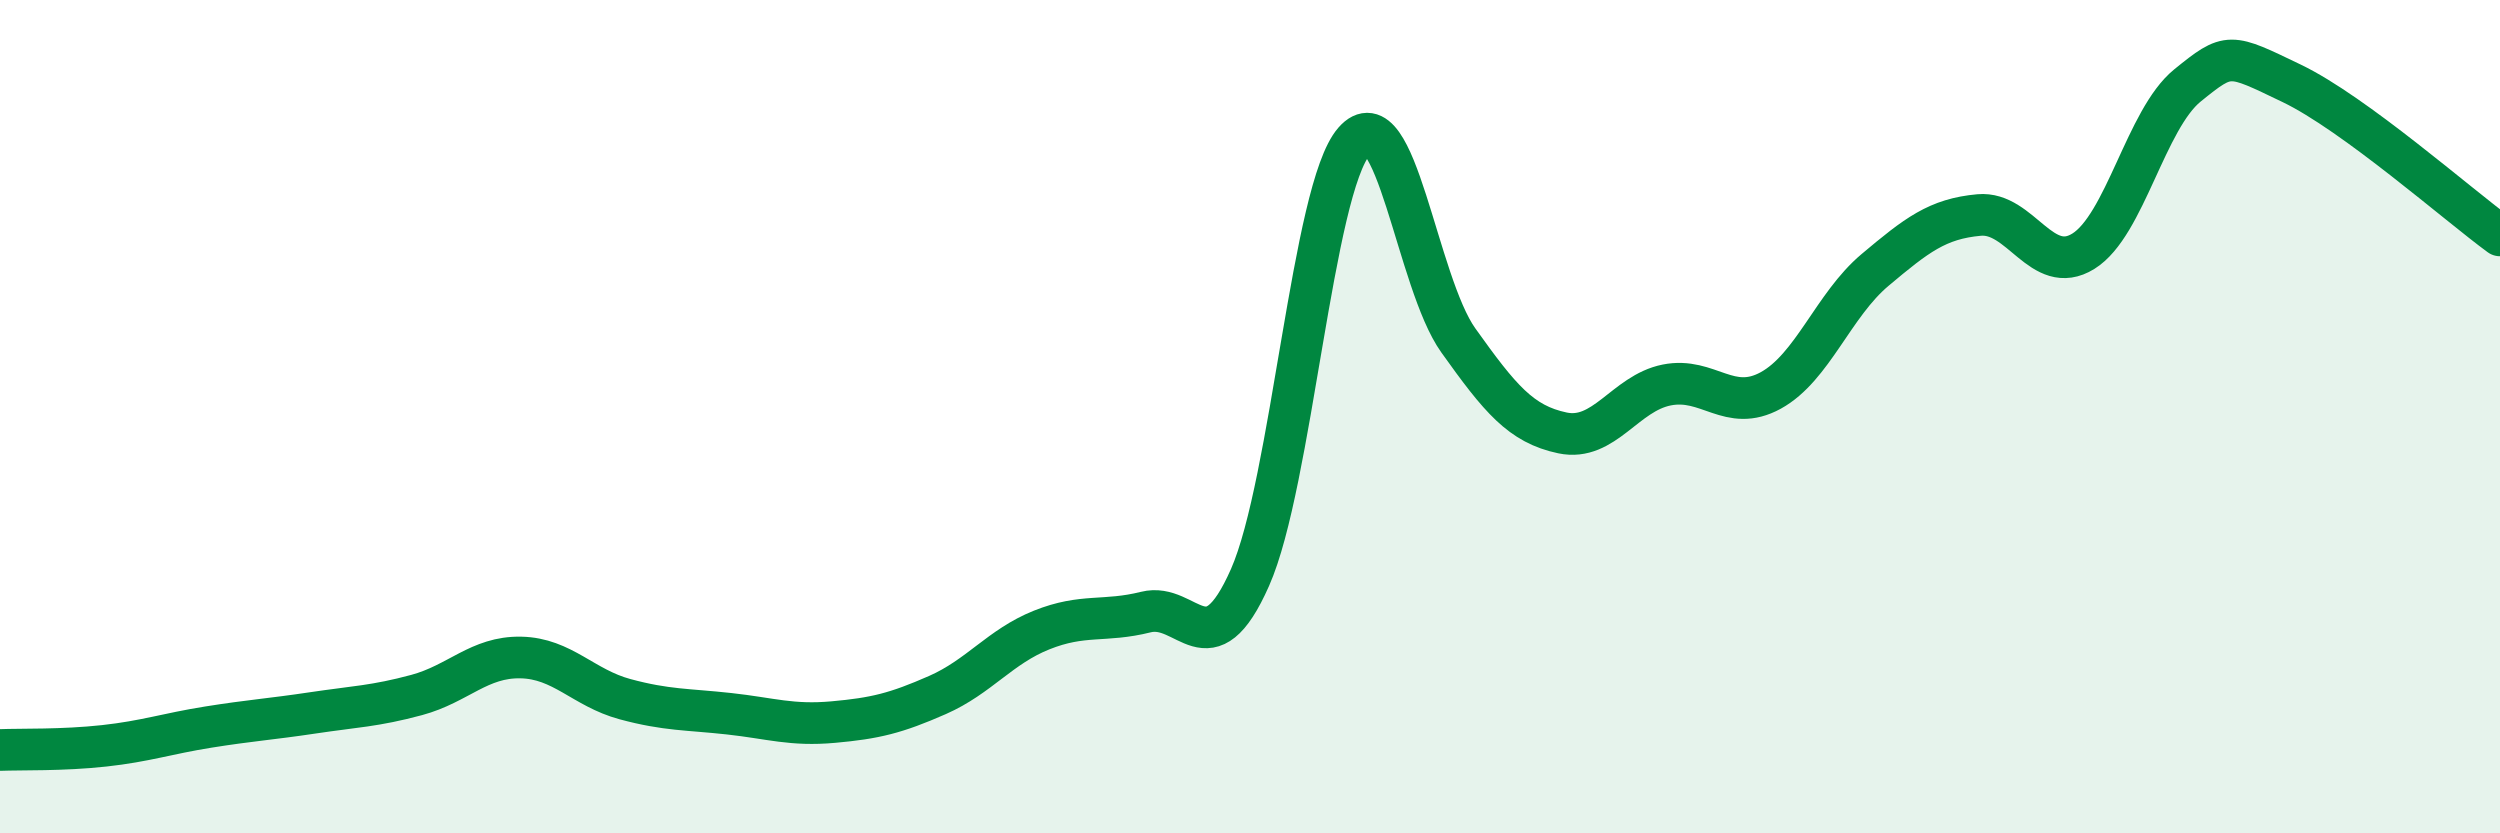
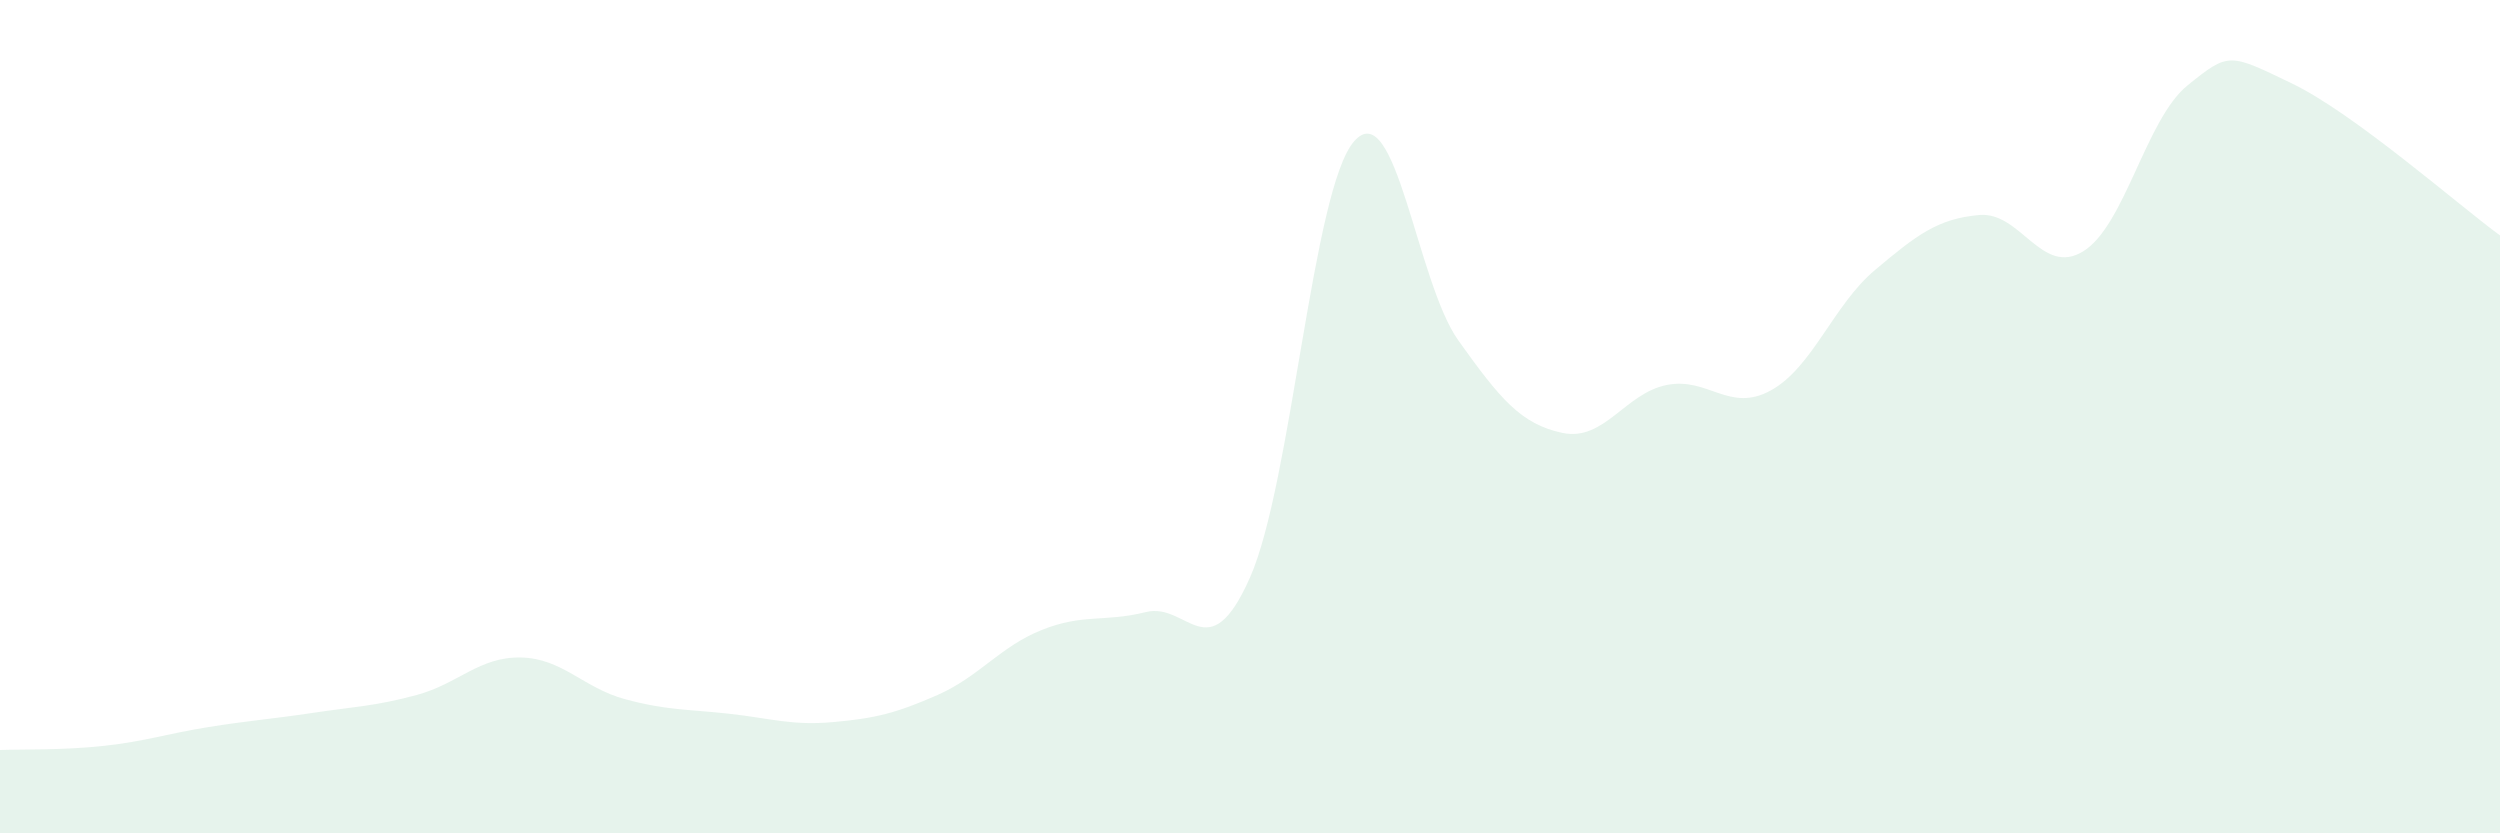
<svg xmlns="http://www.w3.org/2000/svg" width="60" height="20" viewBox="0 0 60 20">
  <path d="M 0,18 C 0.5,17.98 1.5,18.01 2.5,17.9 C 3.5,17.79 4,17.61 5,17.45 C 6,17.29 6.5,17.26 7.5,17.11 C 8.5,16.96 9,16.95 10,16.68 C 11,16.41 11.5,15.76 12.5,15.78 C 13.5,15.8 14,16.51 15,16.78 C 16,17.05 16.5,17.02 17.5,17.13 C 18.5,17.24 19,17.42 20,17.33 C 21,17.24 21.5,17.12 22.5,16.68 C 23.5,16.24 24,15.52 25,15.12 C 26,14.72 26.5,14.94 27.5,14.69 C 28.5,14.44 29,16.12 30,13.86 C 31,11.6 31.5,4.53 32.5,3.39 C 33.5,2.25 34,6.77 35,8.17 C 36,9.57 36.5,10.18 37.5,10.39 C 38.5,10.6 39,9.44 40,9.24 C 41,9.04 41.5,9.92 42.5,9.37 C 43.5,8.82 44,7.32 45,6.48 C 46,5.64 46.5,5.25 47.5,5.16 C 48.5,5.07 49,6.65 50,6.03 C 51,5.41 51.5,2.86 52.5,2.05 C 53.5,1.24 53.5,1.28 55,2 C 56.5,2.72 59,4.92 60,5.65L60 20L0 20Z" fill="#008740" opacity="0.1" stroke-linecap="round" stroke-linejoin="round" />
-   <path d="M 0,18 C 0.5,17.98 1.5,18.01 2.5,17.9 C 3.5,17.79 4,17.61 5,17.45 C 6,17.29 6.5,17.26 7.5,17.11 C 8.5,16.96 9,16.95 10,16.68 C 11,16.41 11.5,15.76 12.5,15.78 C 13.5,15.8 14,16.51 15,16.78 C 16,17.05 16.5,17.02 17.5,17.13 C 18.5,17.24 19,17.42 20,17.33 C 21,17.24 21.5,17.12 22.5,16.68 C 23.5,16.24 24,15.52 25,15.12 C 26,14.72 26.5,14.94 27.5,14.69 C 28.5,14.44 29,16.12 30,13.86 C 31,11.6 31.5,4.53 32.5,3.39 C 33.5,2.25 34,6.77 35,8.17 C 36,9.57 36.5,10.18 37.5,10.39 C 38.5,10.6 39,9.44 40,9.24 C 41,9.04 41.5,9.92 42.5,9.37 C 43.5,8.82 44,7.32 45,6.48 C 46,5.64 46.5,5.25 47.5,5.16 C 48.5,5.07 49,6.65 50,6.03 C 51,5.41 51.5,2.86 52.5,2.05 C 53.5,1.24 53.5,1.28 55,2 C 56.5,2.72 59,4.92 60,5.65" stroke="#008740" stroke-width="1" fill="none" stroke-linecap="round" stroke-linejoin="round" />
</svg>